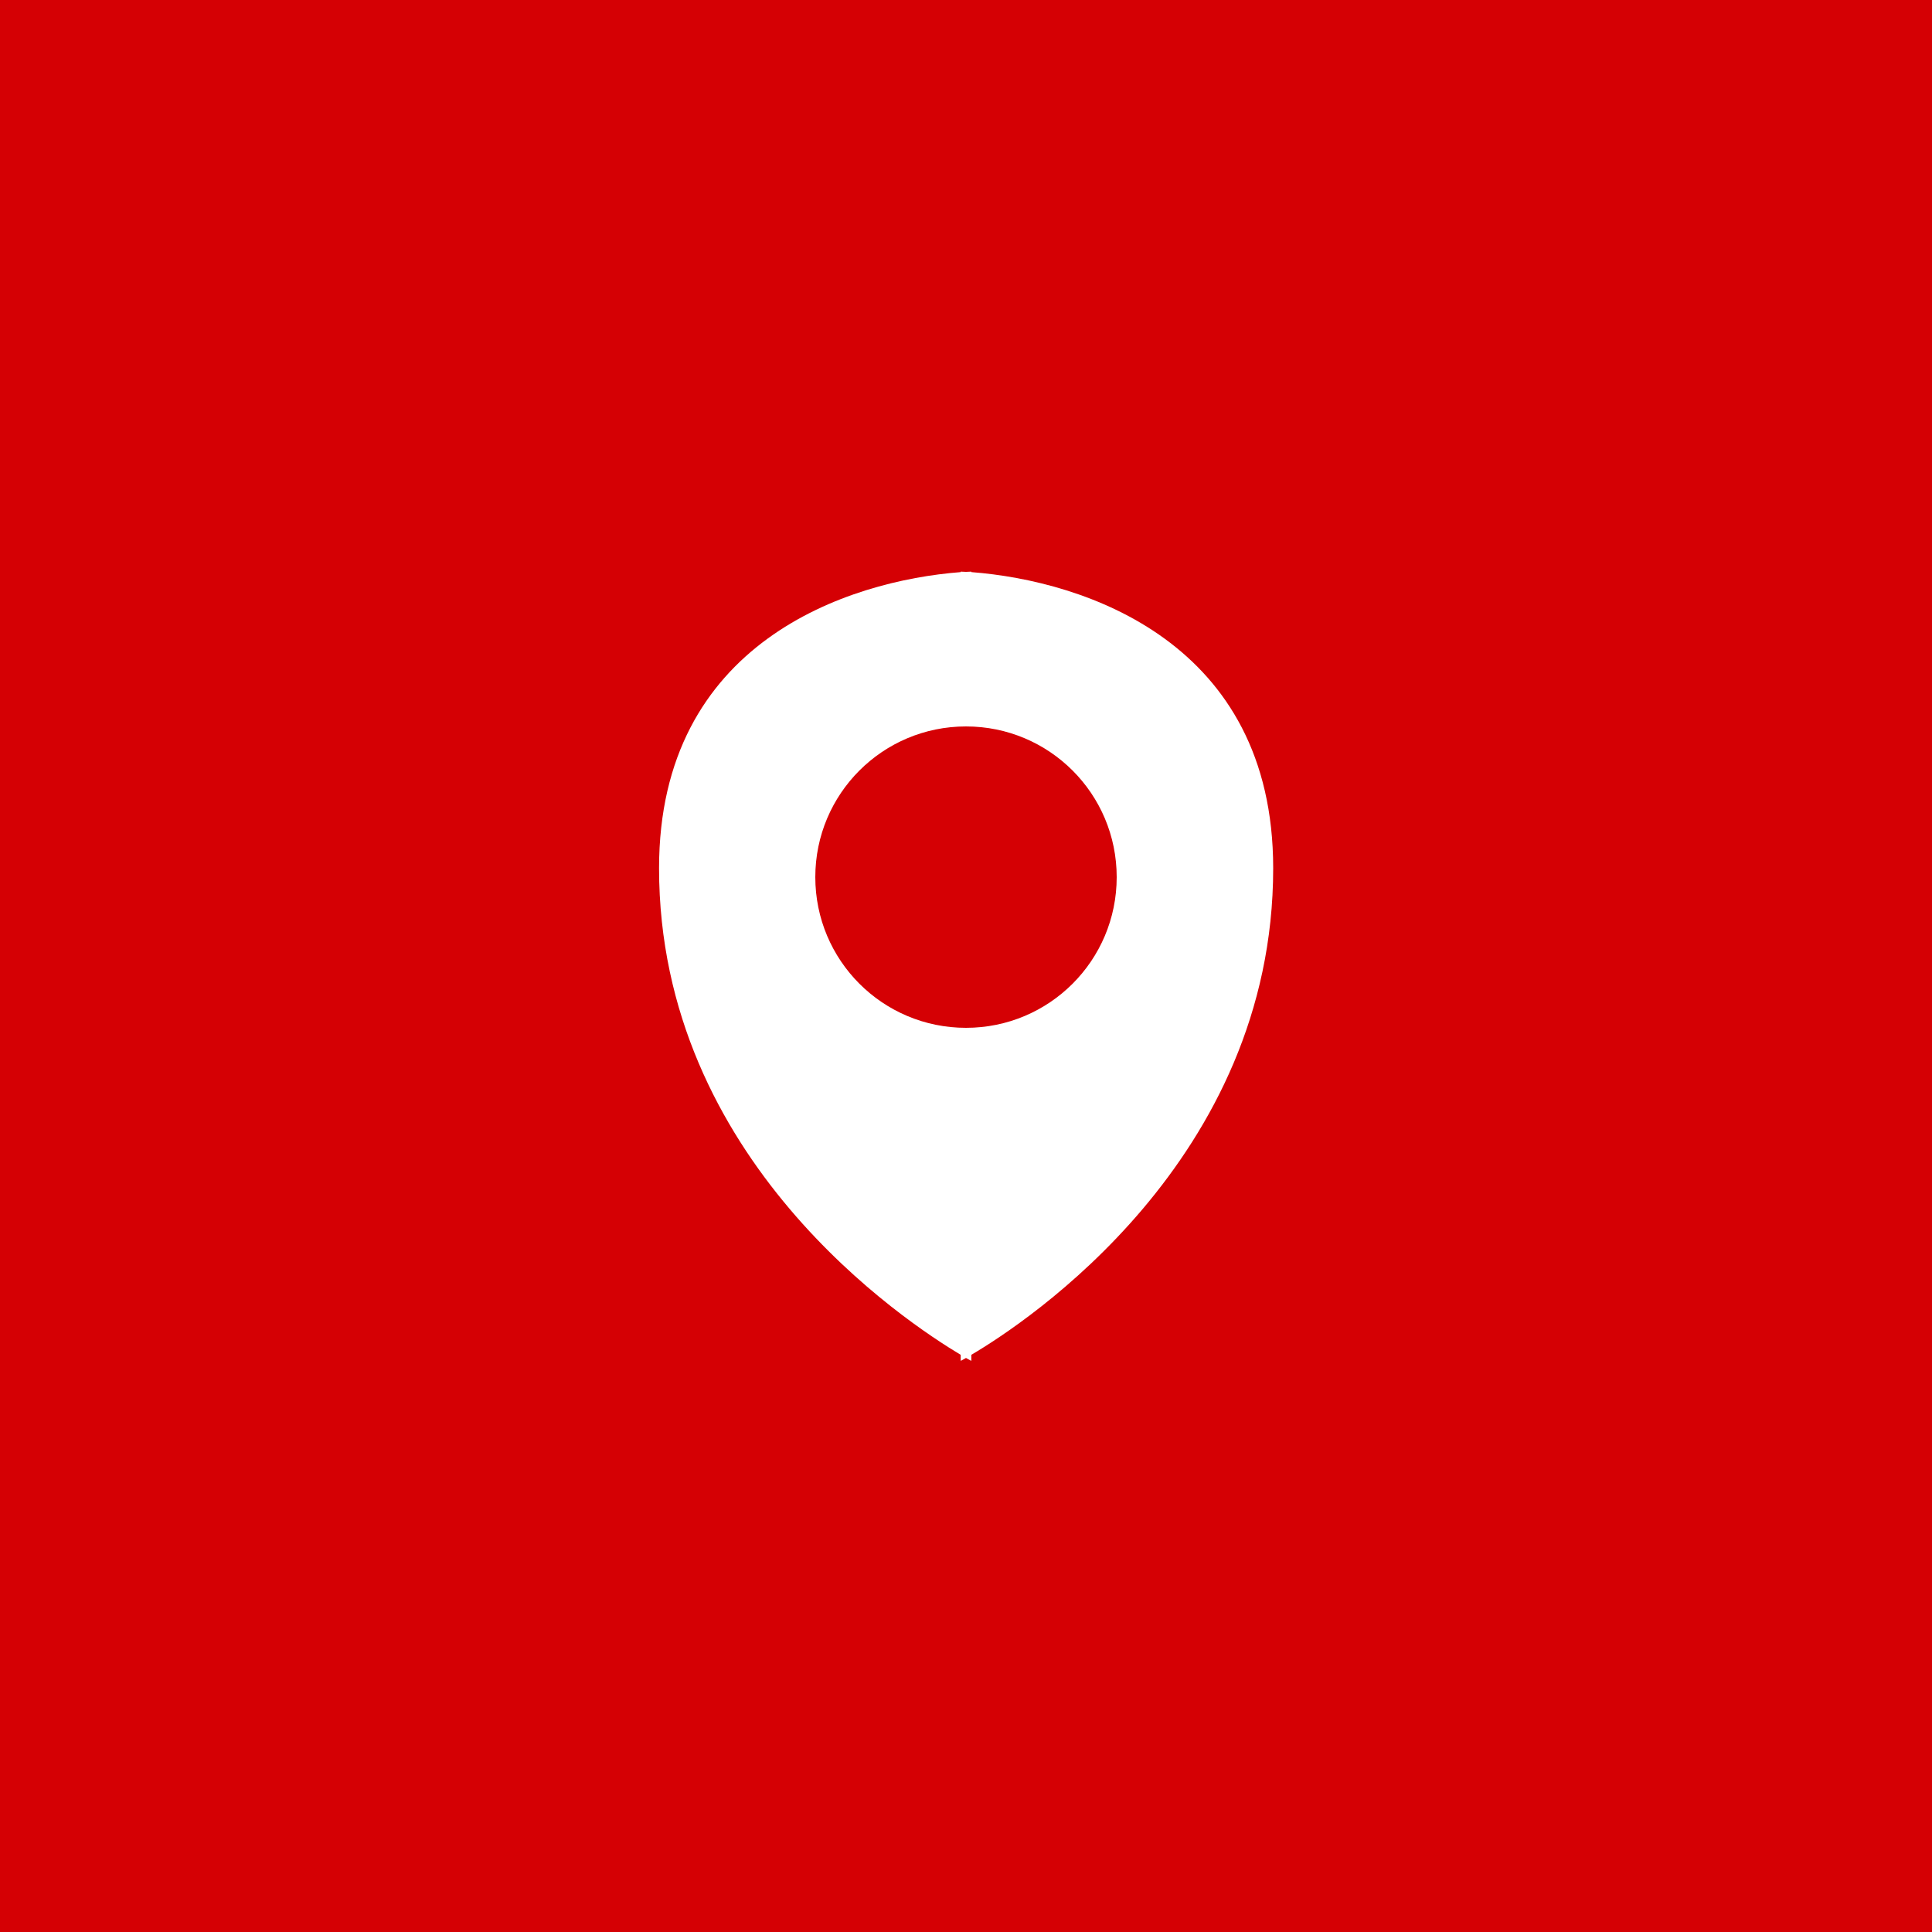
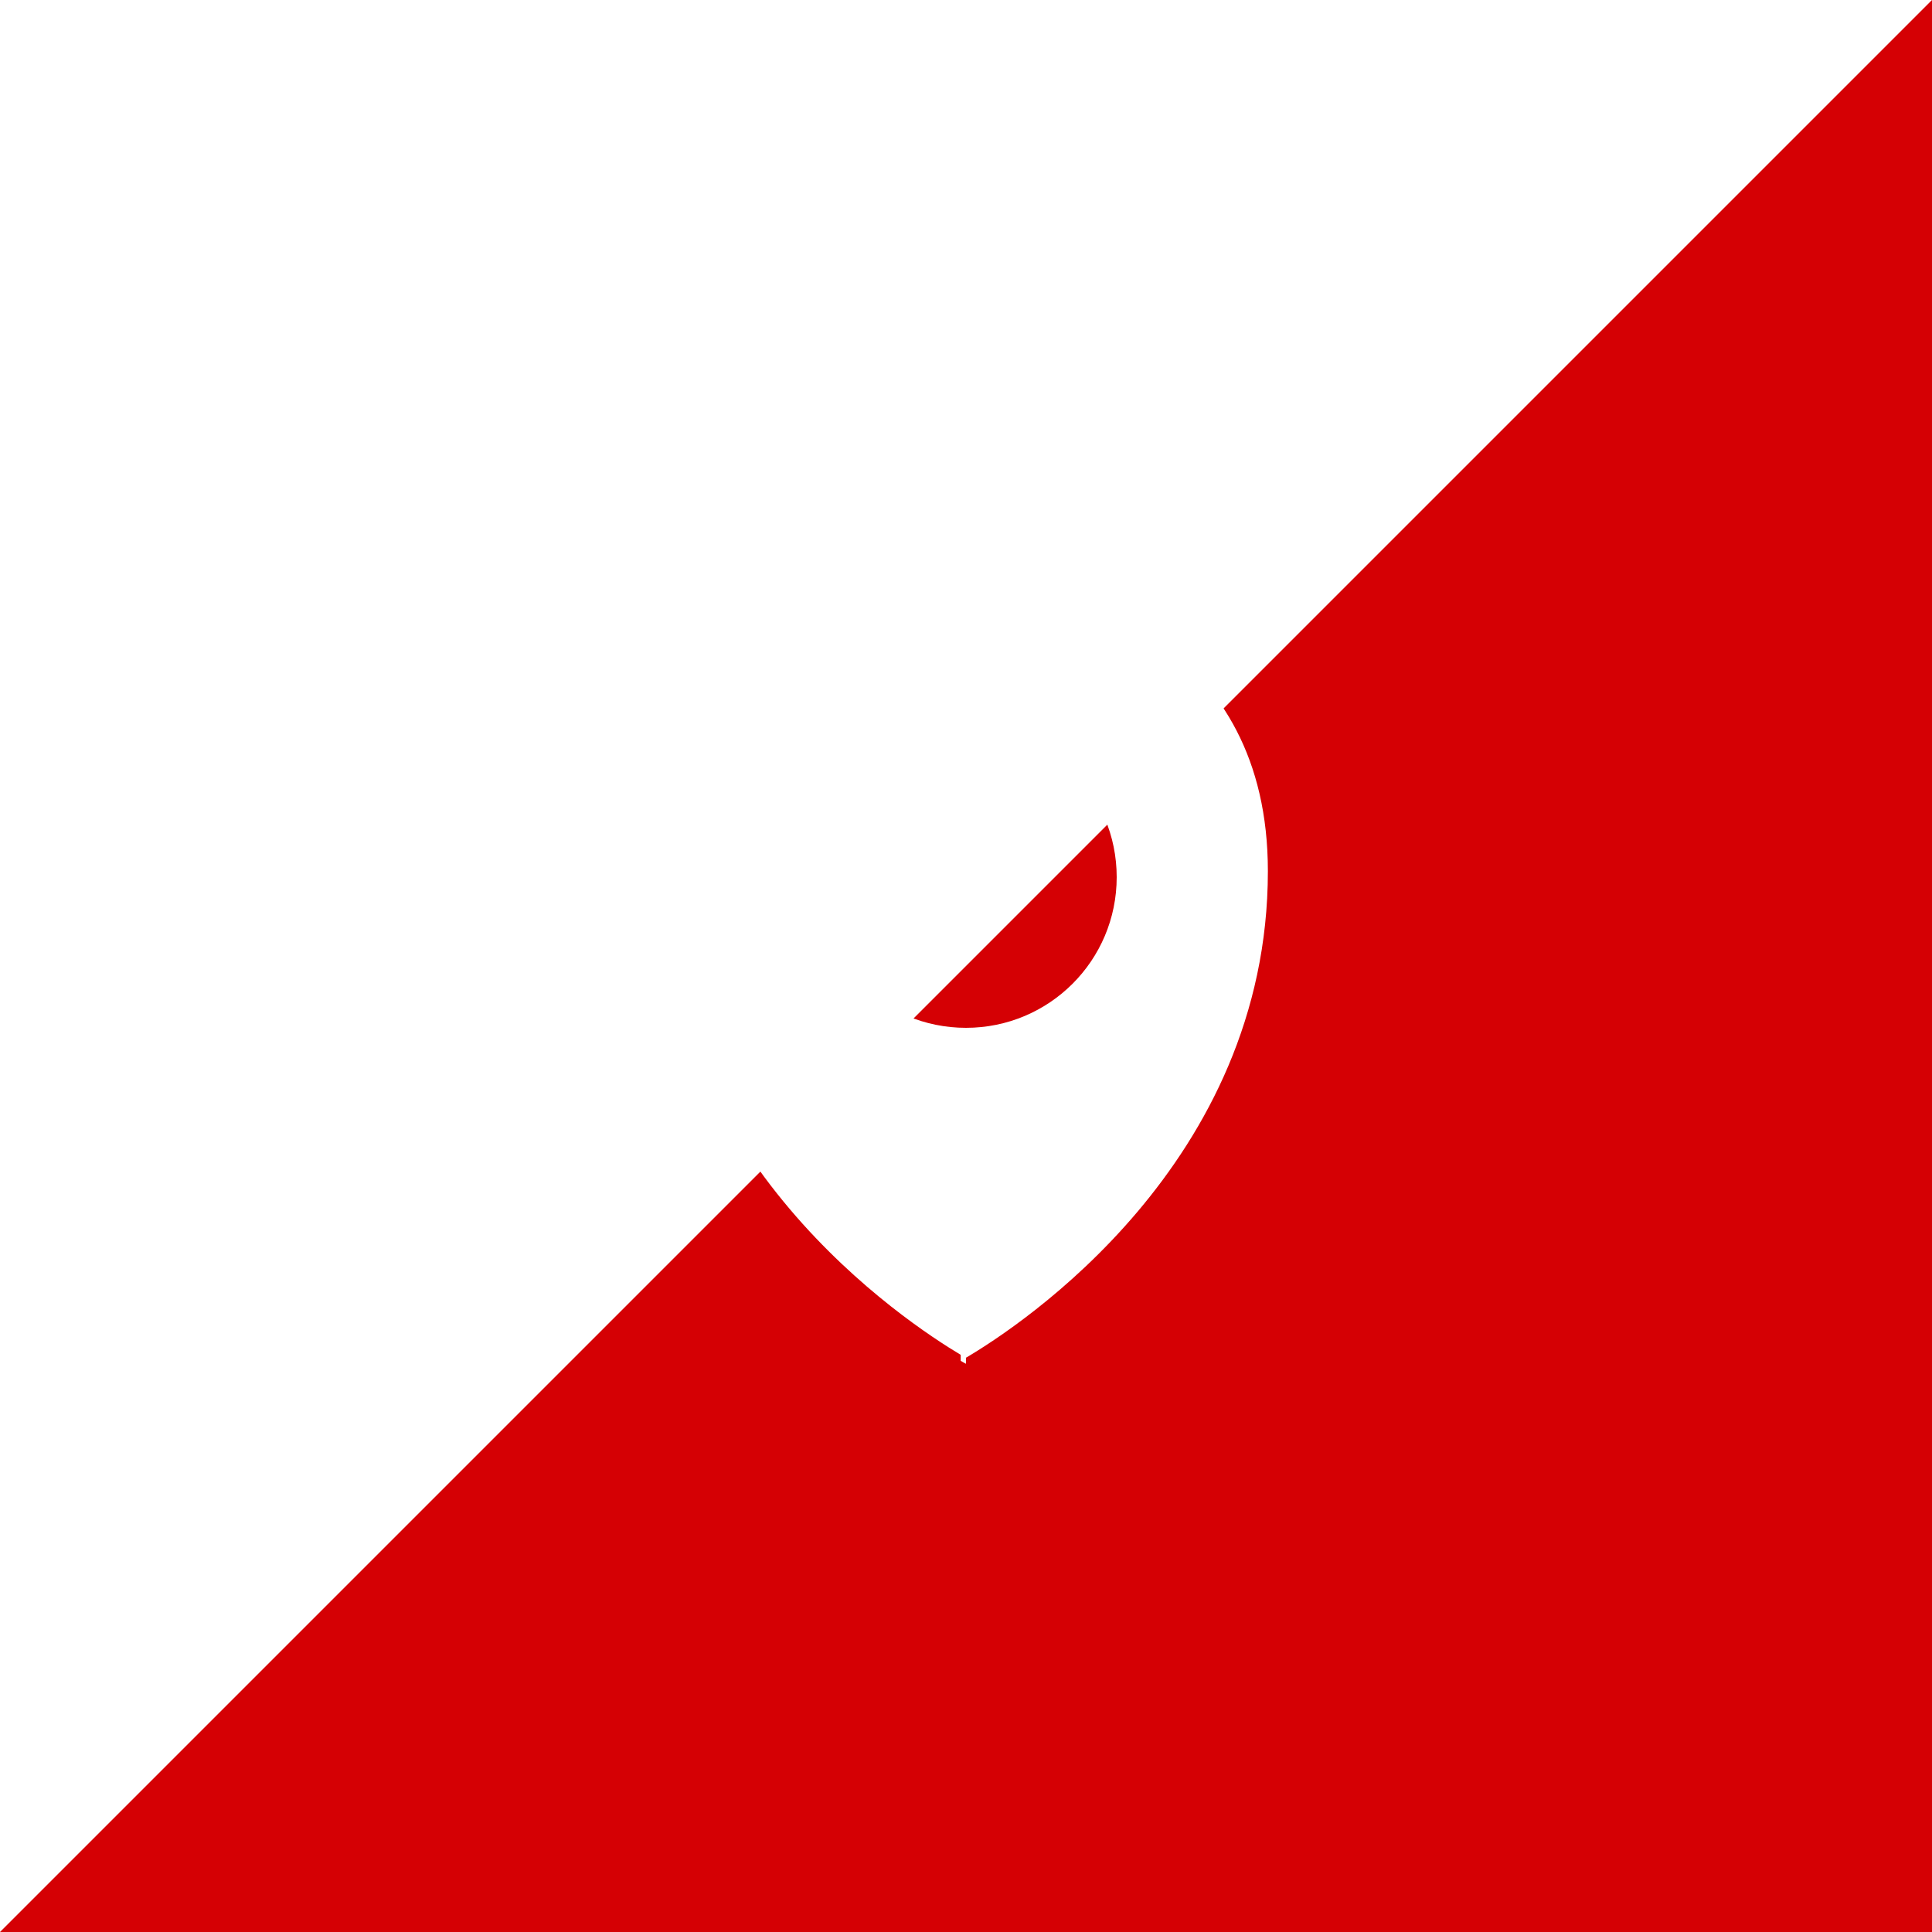
<svg xmlns="http://www.w3.org/2000/svg" version="1.1" viewBox="0 0 80 80">
  <defs>
    <style>
      .st0 {
        fill: #fff;
      }

      .st1 {
        mix-blend-mode: multiply;
      }

      .st1, .st2 {
        fill: #d50004;
      }

      .st3 {
        isolation: isolate;
      }
    </style>
  </defs>
  <g class="st3">
    <g id="_圖層_1" data-name="圖層_1">
      <g>
-         <rect class="st2" y="0" width="80" height="80" />
        <polygon class="st1" points="0 80 80 0 80 80 0 80" />
      </g>
-       <path class="st0" d="M40.22,23.69v-.02c-.07,0-.15.01-.22.01s-.15-.01-.22-.01v.02c-4.67.36-12.49,2.9-12.49,12.26,0,12.09,10.25,18.81,12.49,20.15v.25s.09-.04.22-.12c.15.09.22.12.22.12v-.25c2.26-1.33,12.5-8.06,12.5-20.15,0-9.36-7.82-11.9-12.5-12.26ZM40,42.56c-3.45,0-6.24-2.79-6.24-6.24s2.79-6.24,6.24-6.24,6.24,2.79,6.24,6.24-2.79,6.24-6.24,6.24Z" />
+       <path class="st0" d="M40.22,23.69v-.02c-.07,0-.15.01-.22.01s-.15-.01-.22-.01v.02c-4.67.36-12.49,2.9-12.49,12.26,0,12.09,10.25,18.81,12.49,20.15v.25c.15.09.22.12.22.12v-.25c2.26-1.33,12.5-8.06,12.5-20.15,0-9.36-7.82-11.9-12.5-12.26ZM40,42.56c-3.45,0-6.24-2.79-6.24-6.24s2.79-6.24,6.24-6.24,6.24,2.79,6.24,6.24-2.79,6.24-6.24,6.24Z" />
    </g>
  </g>
</svg>